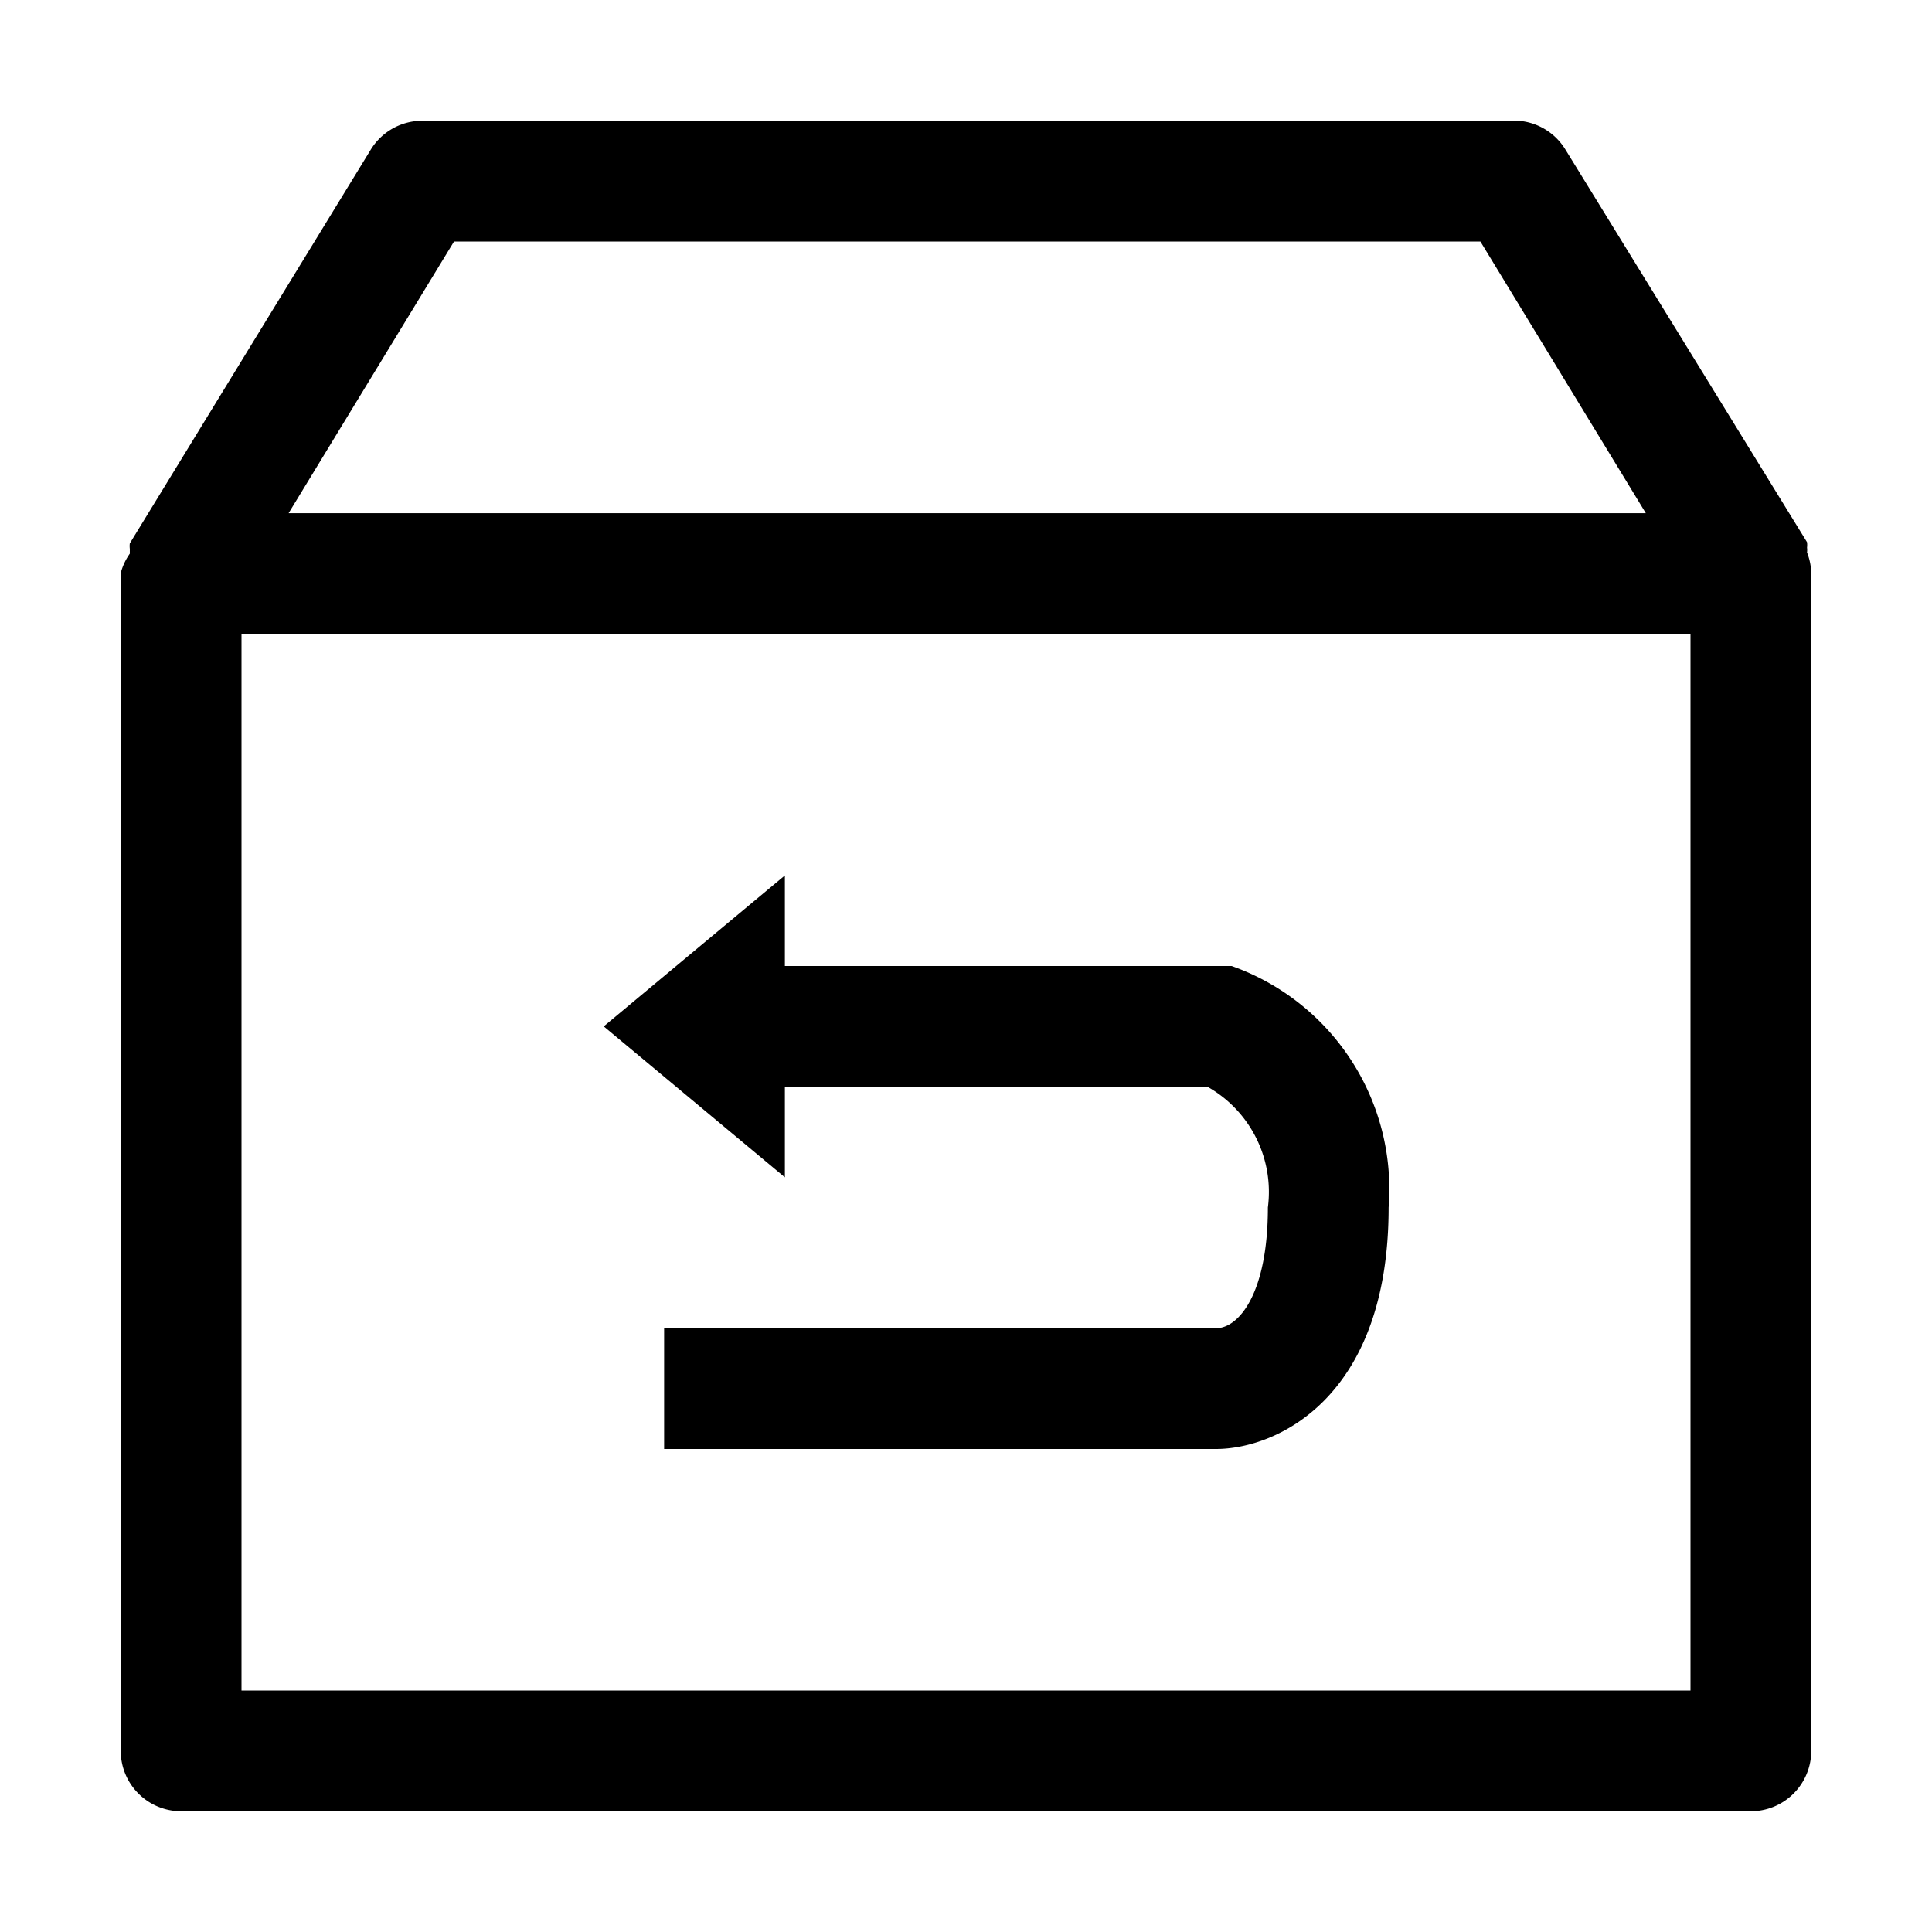
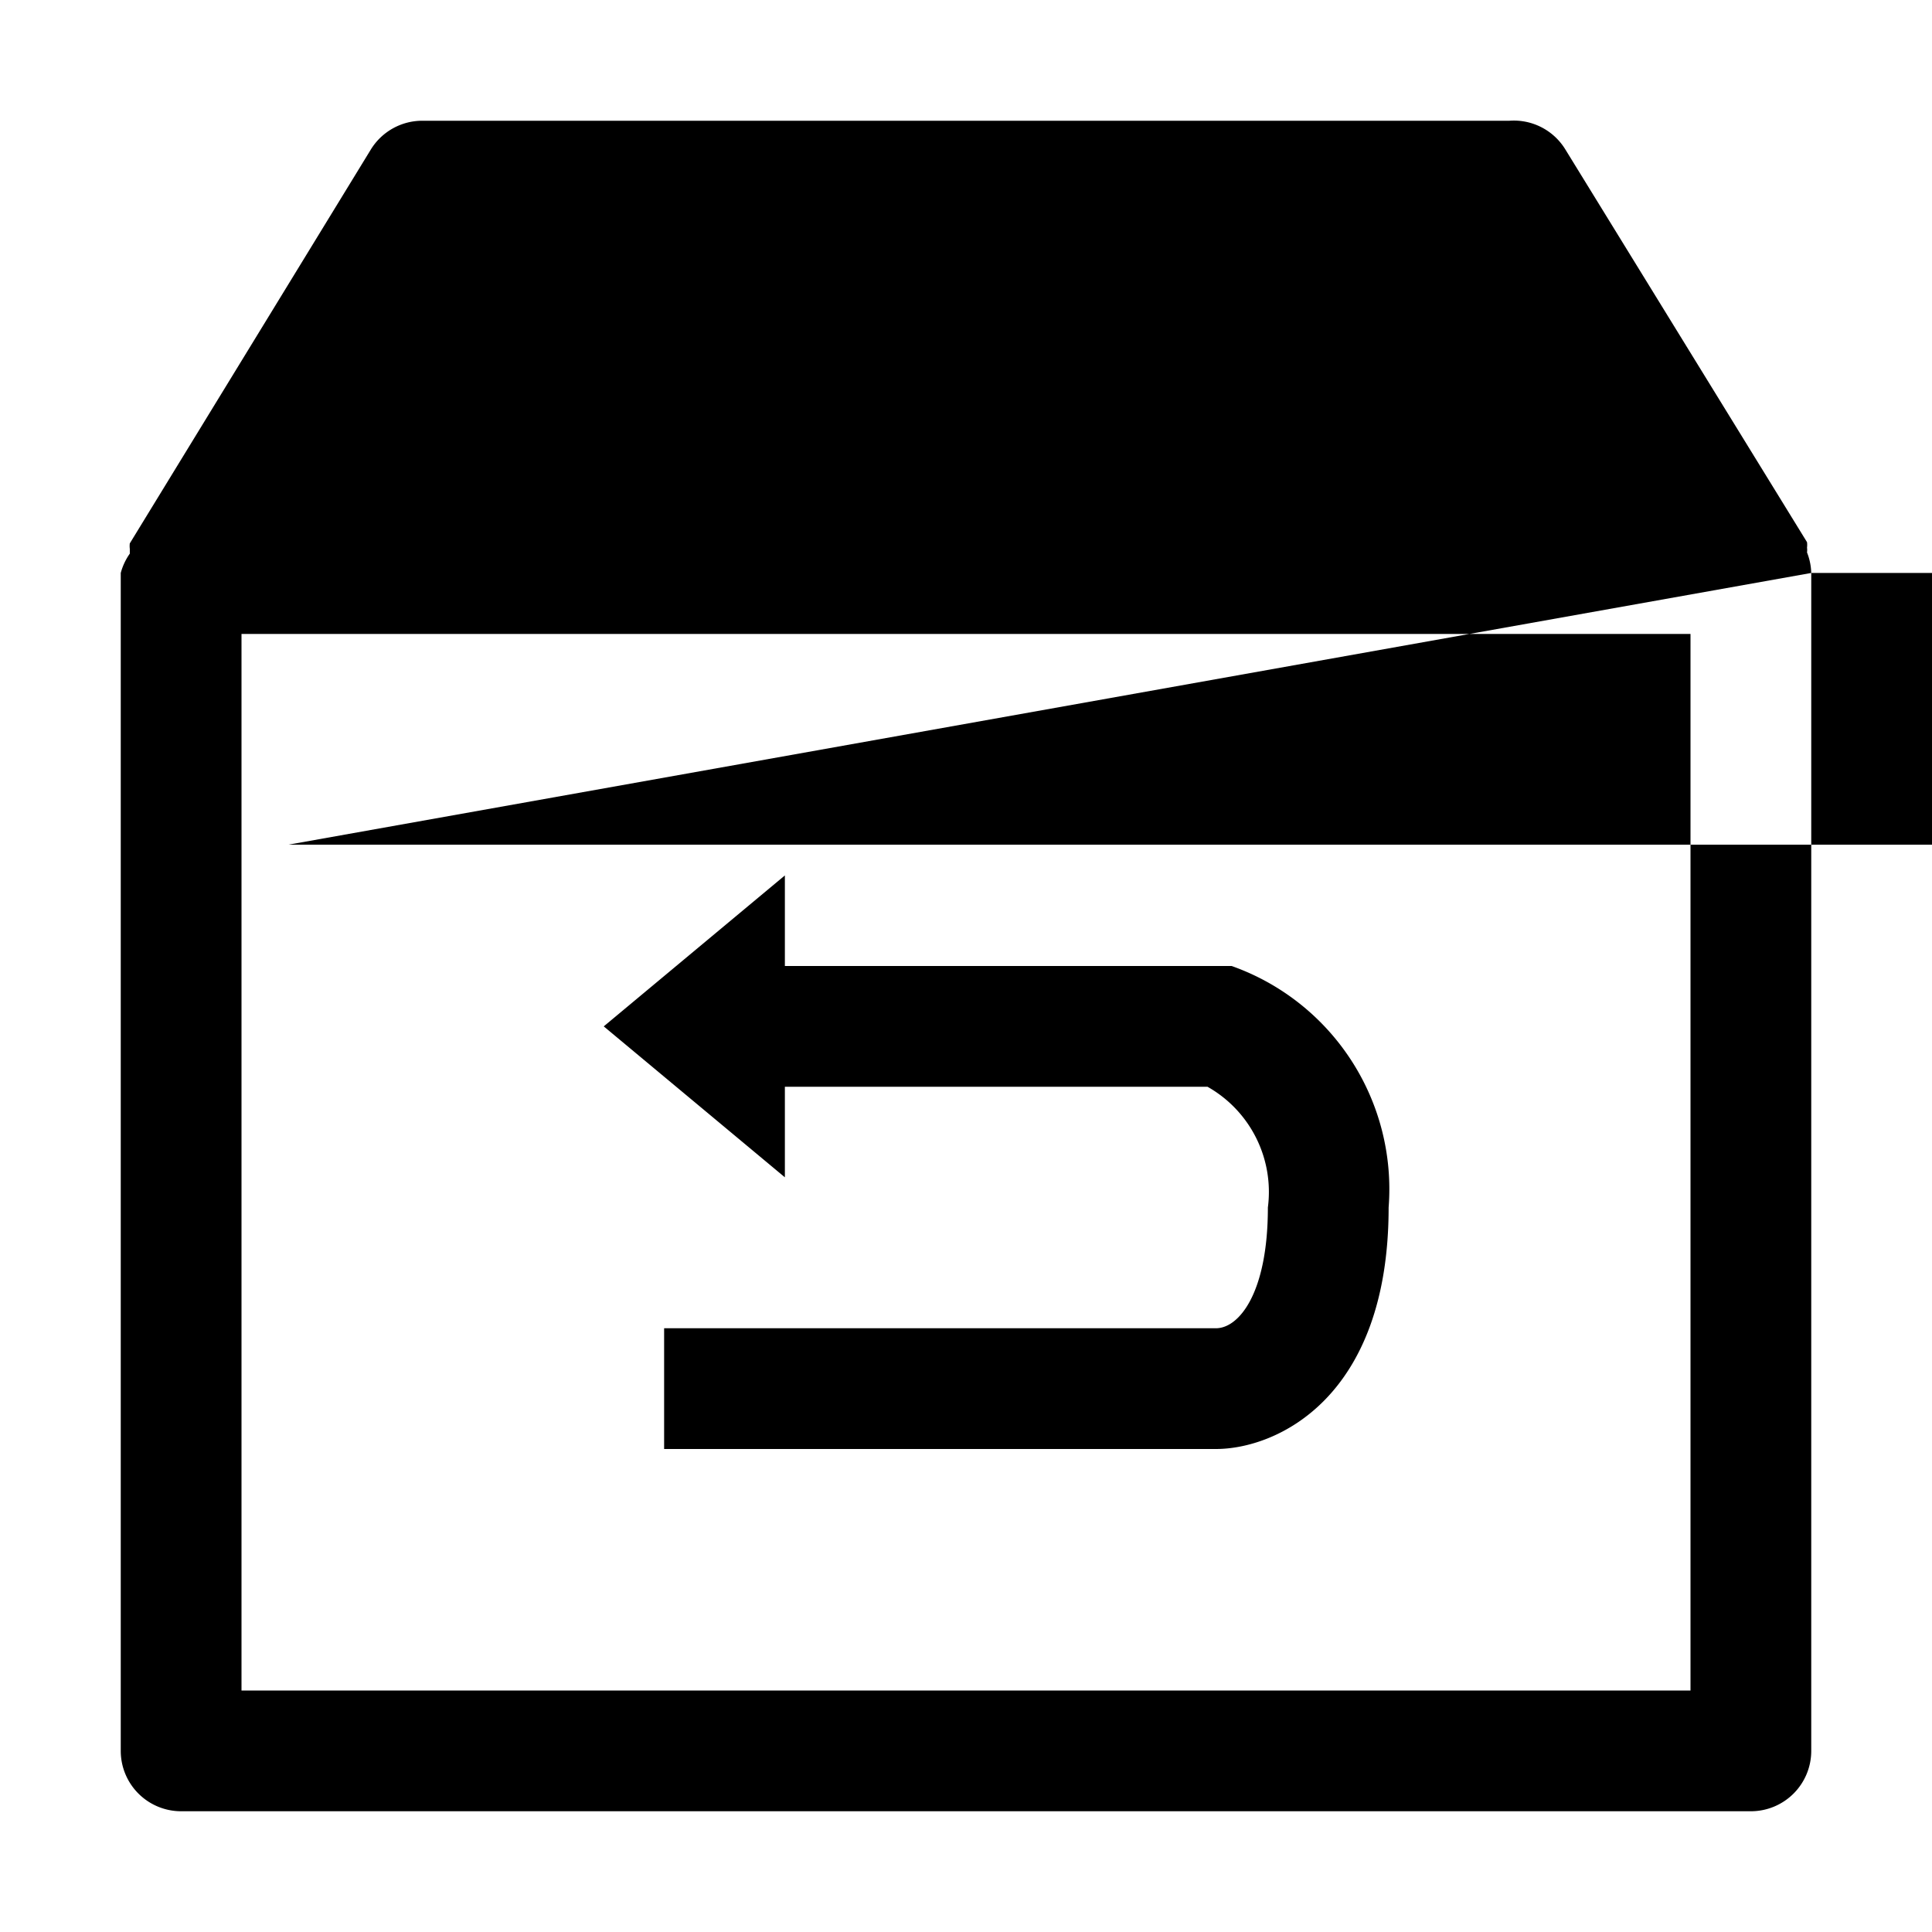
<svg xmlns="http://www.w3.org/2000/svg" version="1.1" viewBox="0 0 1024 1024" style="width: 1em;height: 1em;vertical-align: middle;fill: currentColor;overflow: hidden;" class="icon">
-   <path d="M960 303.68a32 32 0 0 0-2.24-10.88 9.6 9.6 0 0 0 0-2.56 11.52 11.52 0 0 0 0-2.88l-128-208A32 32 0 0 0 800 64H224a32 32 0 0 0-27.52 15.36L68.8 288a11.52 11.52 0 0 0 0 2.88v2.56a32 32 0 0 0-4.8 10.24V928a32 32 0 0 0 32 32h832a32 32 0 0 0 32-32V304zM240.64 128h544l87.68 144H152.96zM896 896H128V336h768zM416 576h224a64 64 0 0 1 32 64c0 45.44-15.36 64-27.52 64H352v64h292.48c32 0 91.52-26.88 91.52-128a125.44 125.44 0 0 0-83.2-128H416v-48L320 544l96 80z" />
+   <path d="M960 303.68a32 32 0 0 0-2.24-10.88 9.6 9.6 0 0 0 0-2.56 11.52 11.52 0 0 0 0-2.88l-128-208A32 32 0 0 0 800 64H224a32 32 0 0 0-27.52 15.36L68.8 288a11.52 11.52 0 0 0 0 2.88v2.56a32 32 0 0 0-4.8 10.24V928a32 32 0 0 0 32 32h832a32 32 0 0 0 32-32V304zh544l87.68 144H152.96zM896 896H128V336h768zM416 576h224a64 64 0 0 1 32 64c0 45.44-15.36 64-27.52 64H352v64h292.48c32 0 91.52-26.88 91.52-128a125.44 125.44 0 0 0-83.2-128H416v-48L320 544l96 80z" />
</svg>